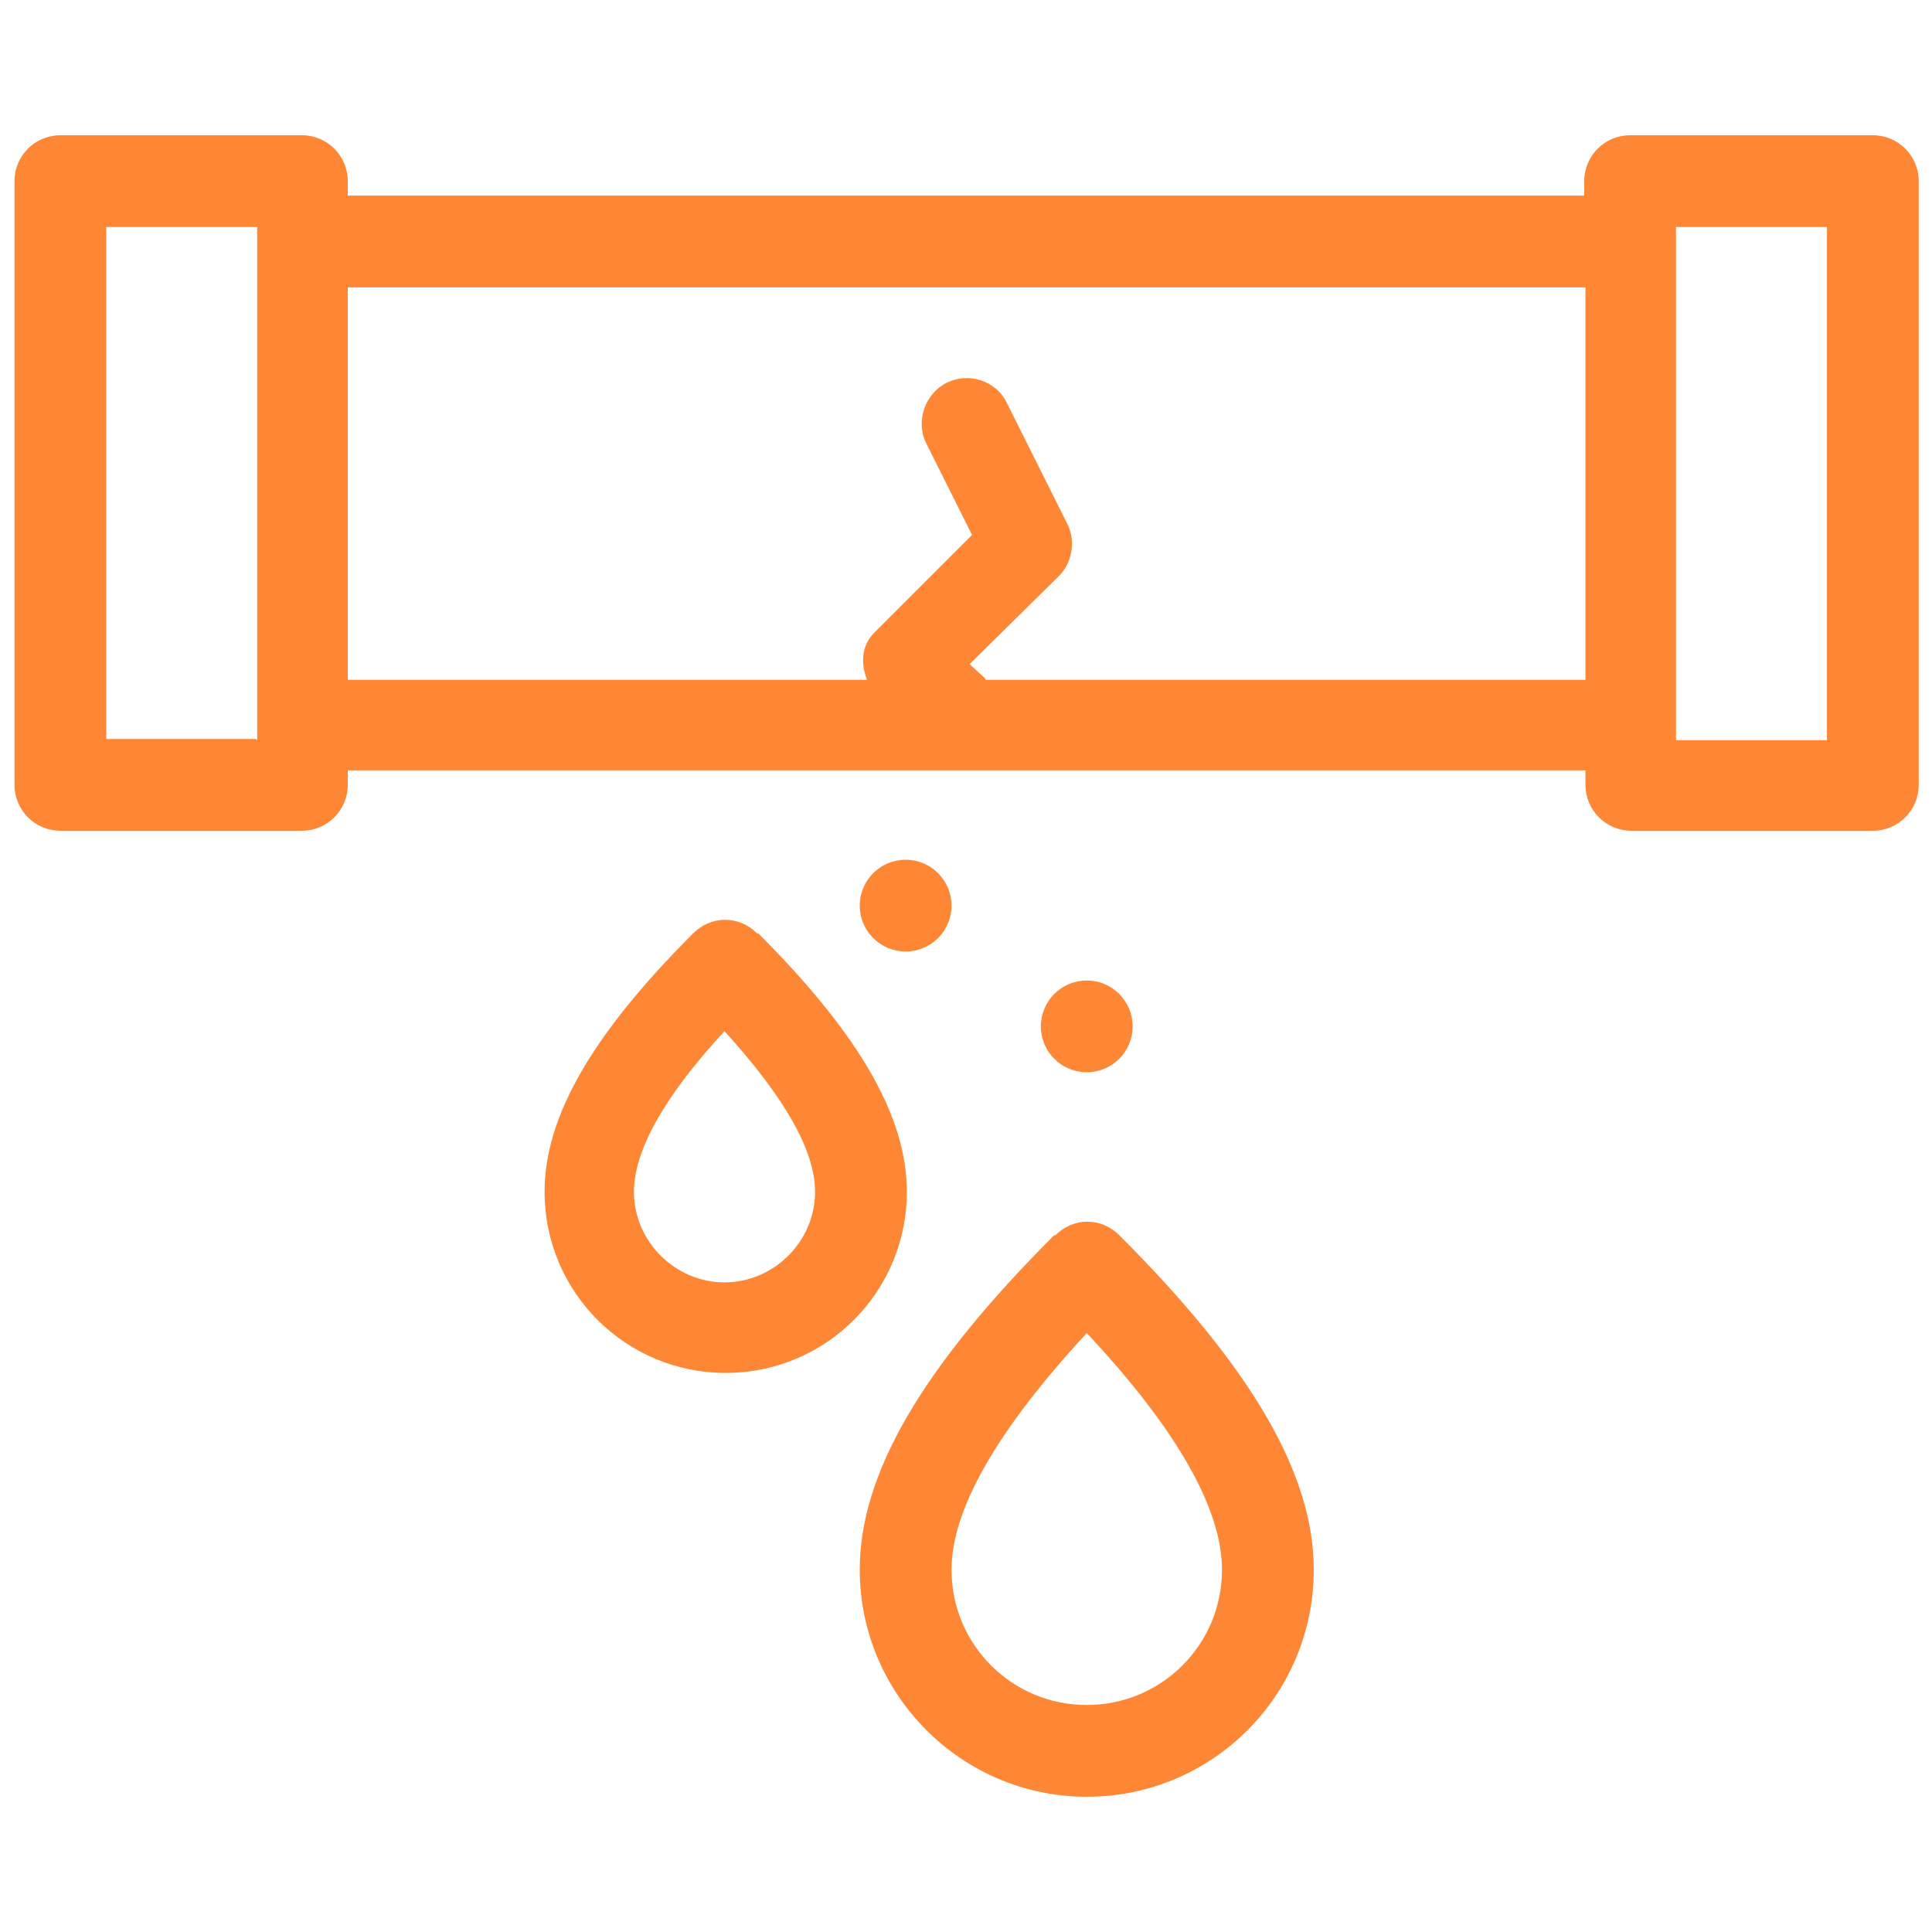
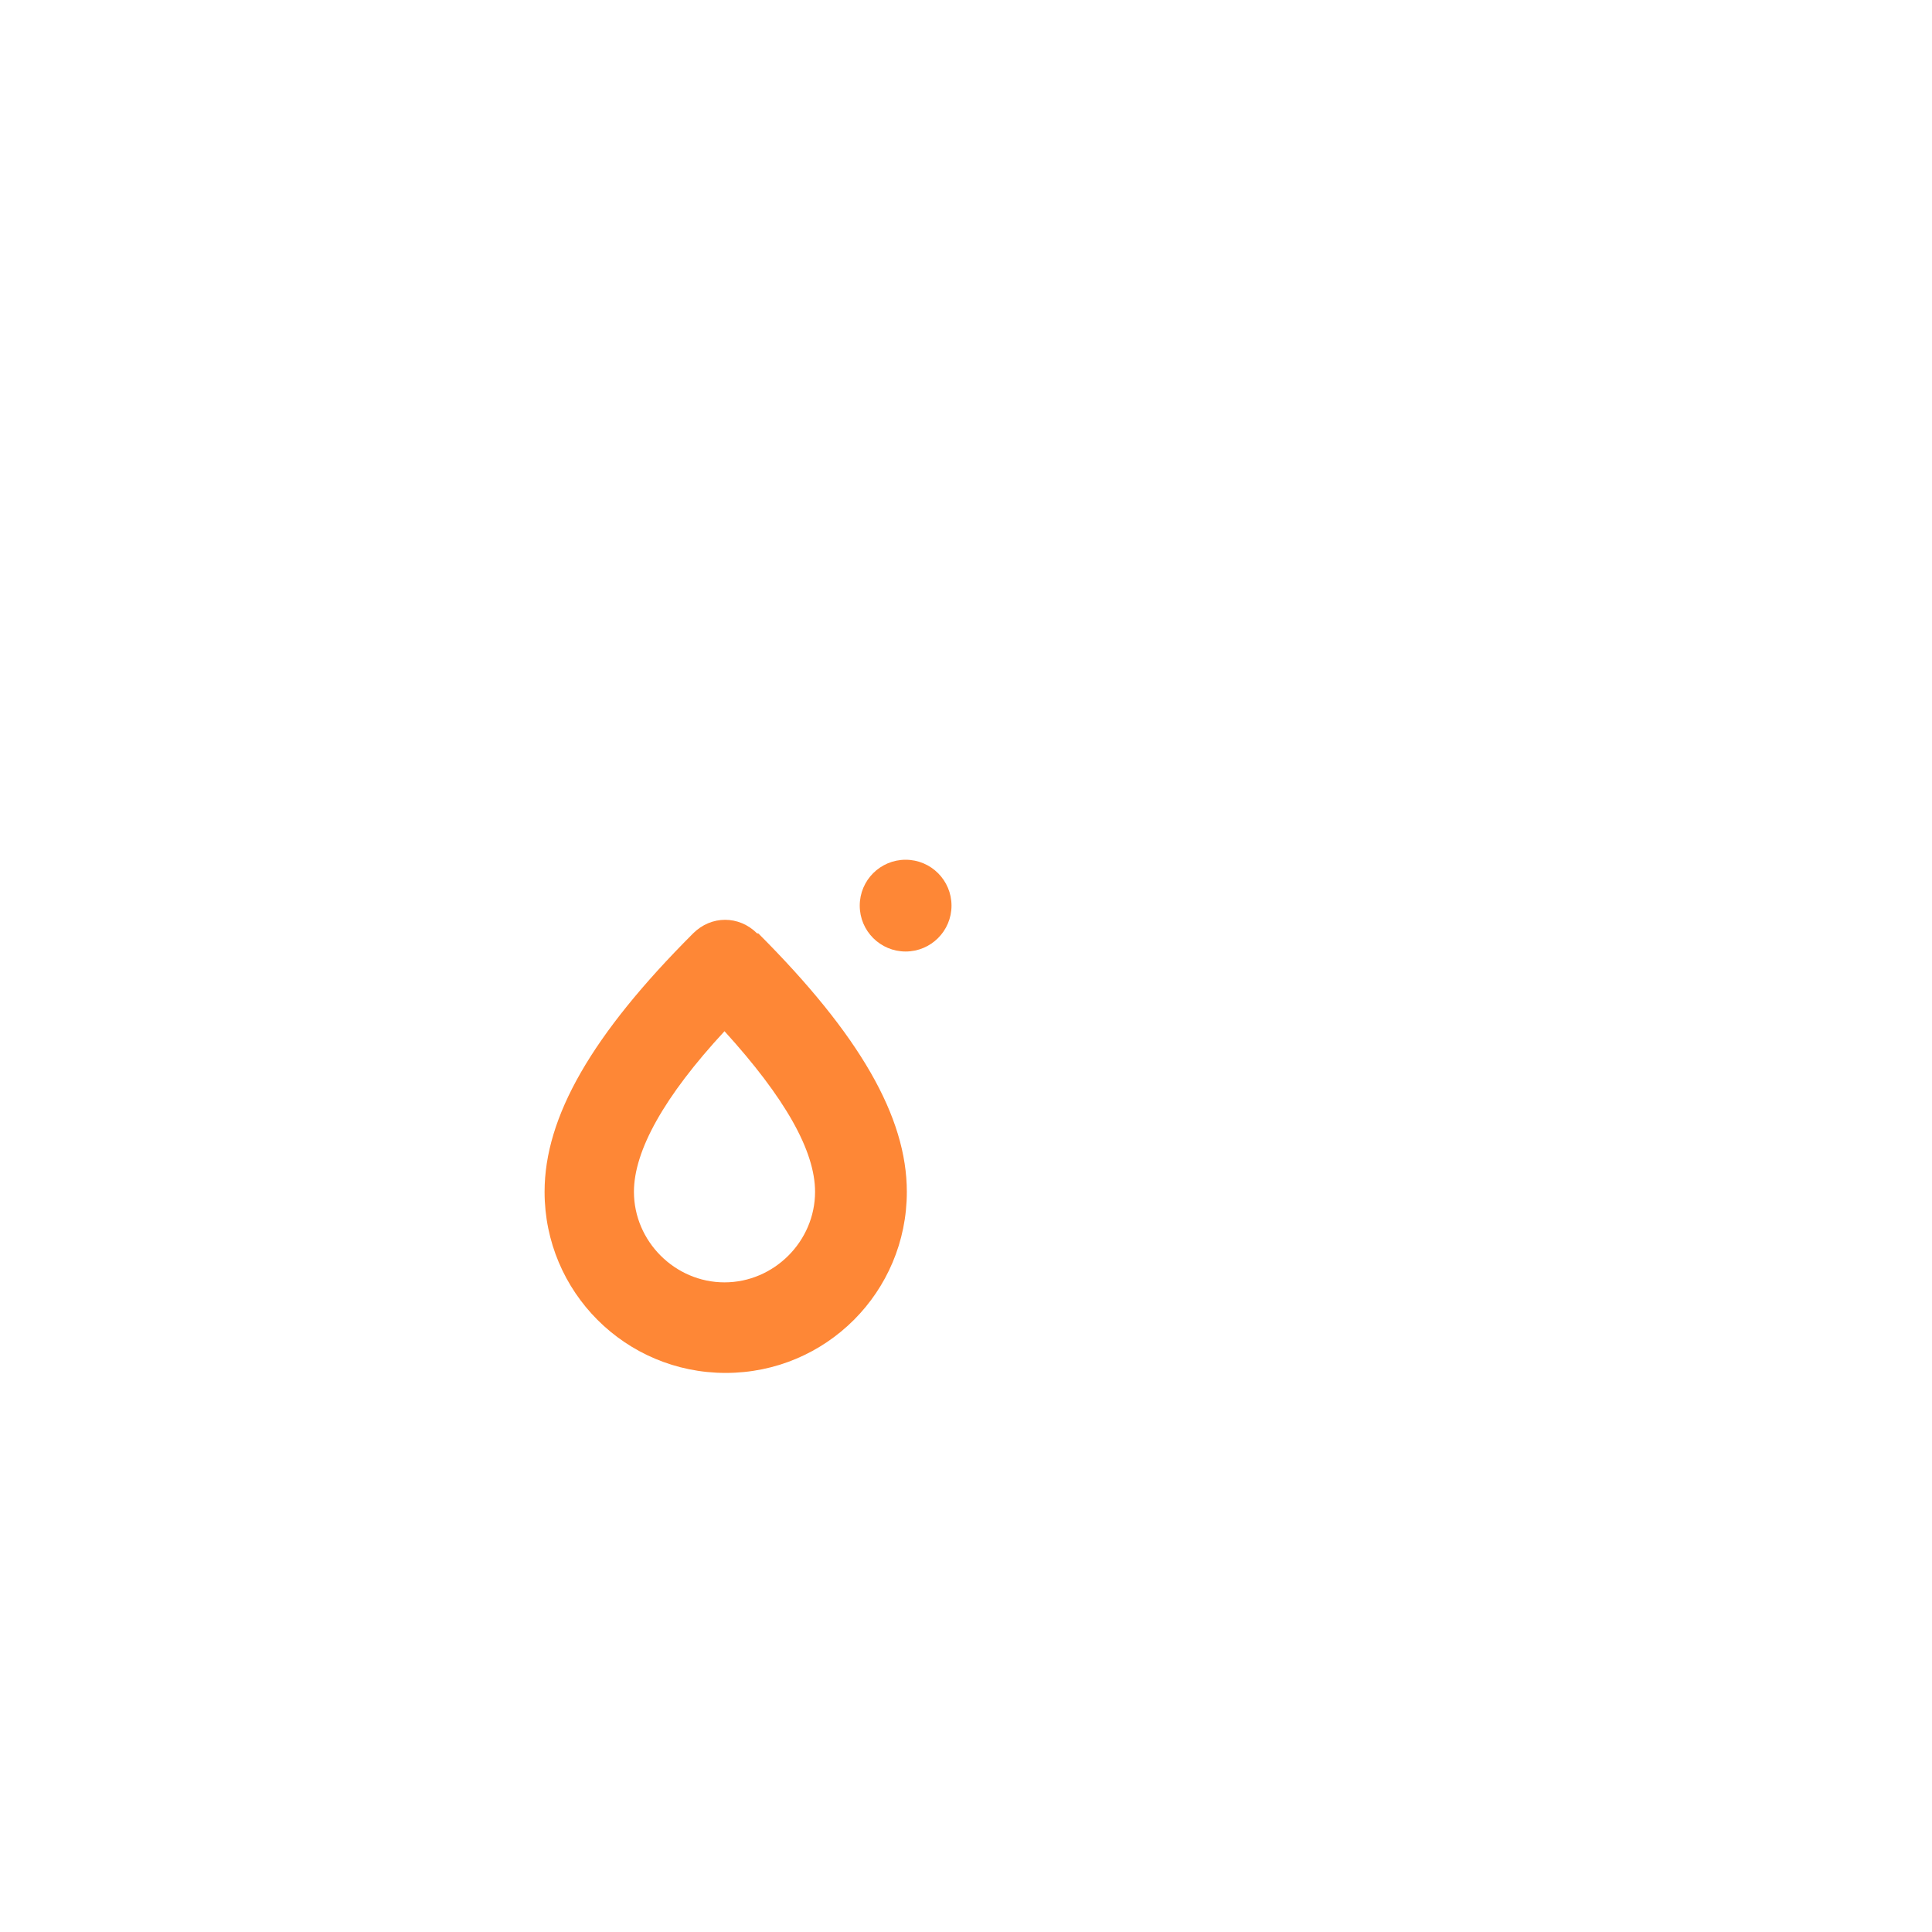
<svg xmlns="http://www.w3.org/2000/svg" id="_Слой_1" data-name="Слой_1" version="1.1" viewBox="0 0 16 16">
  <defs>
    <style> .st0 { fill: #fe8736; } </style>
  </defs>
-   <path class="st0" d="M15.5,1.12h-2c-.21,0-.38.17-.38.38v.12H2.88v-.12c0-.21-.17-.38-.38-.38H.5c-.21,0-.38.17-.38.38v5c0,.21.17.38.38.38h2c.21,0,.38-.17.38-.38v-.12h10.25v.12c0,.21.17.38.38.38h2c.21,0,.38-.17.38-.38V1.5c0-.21-.17-.38-.38-.38ZM13.88,1.88h1.25v4.25h-1.25V1.88ZM2.12,6.12H.88V1.88h1.25v4.25ZM8.16,5.62l-.13-.12.74-.73c.11-.11.14-.29.07-.43l-.5-1c-.09-.19-.32-.26-.5-.17s-.26.32-.17.5l.38.76-.81.81c-.11.11-.11.26-.06.39H2.88v-3.25h10.25v3.25h-4.97Z" />
  <path class="st0" d="M6.27,7.73c-.15-.15-.38-.15-.53,0-.84.84-1.23,1.52-1.23,2.14,0,.83.67,1.5,1.5,1.5s1.5-.67,1.5-1.5c0-.62-.39-1.3-1.23-2.14ZM6,10.62c-.41,0-.75-.34-.75-.75,0-.34.25-.79.75-1.33.5.55.75.99.75,1.33,0,.41-.34.75-.75.75Z" />
-   <path class="st0" d="M8.73,10.23c-1.1,1.1-1.61,1.98-1.61,2.77,0,1.03.84,1.88,1.88,1.88s1.88-.84,1.88-1.88c0-.79-.51-1.67-1.61-2.77-.15-.15-.38-.15-.53,0ZM9,14.12c-.62,0-1.12-.5-1.12-1.12,0-.5.38-1.16,1.12-1.96.75.8,1.12,1.46,1.12,1.96,0,.62-.5,1.12-1.12,1.12Z" />
-   <circle class="st0" cx="9" cy="8.5" r=".38" />
  <circle class="st0" cx="7.5" cy="7.5" r=".38" />
</svg>